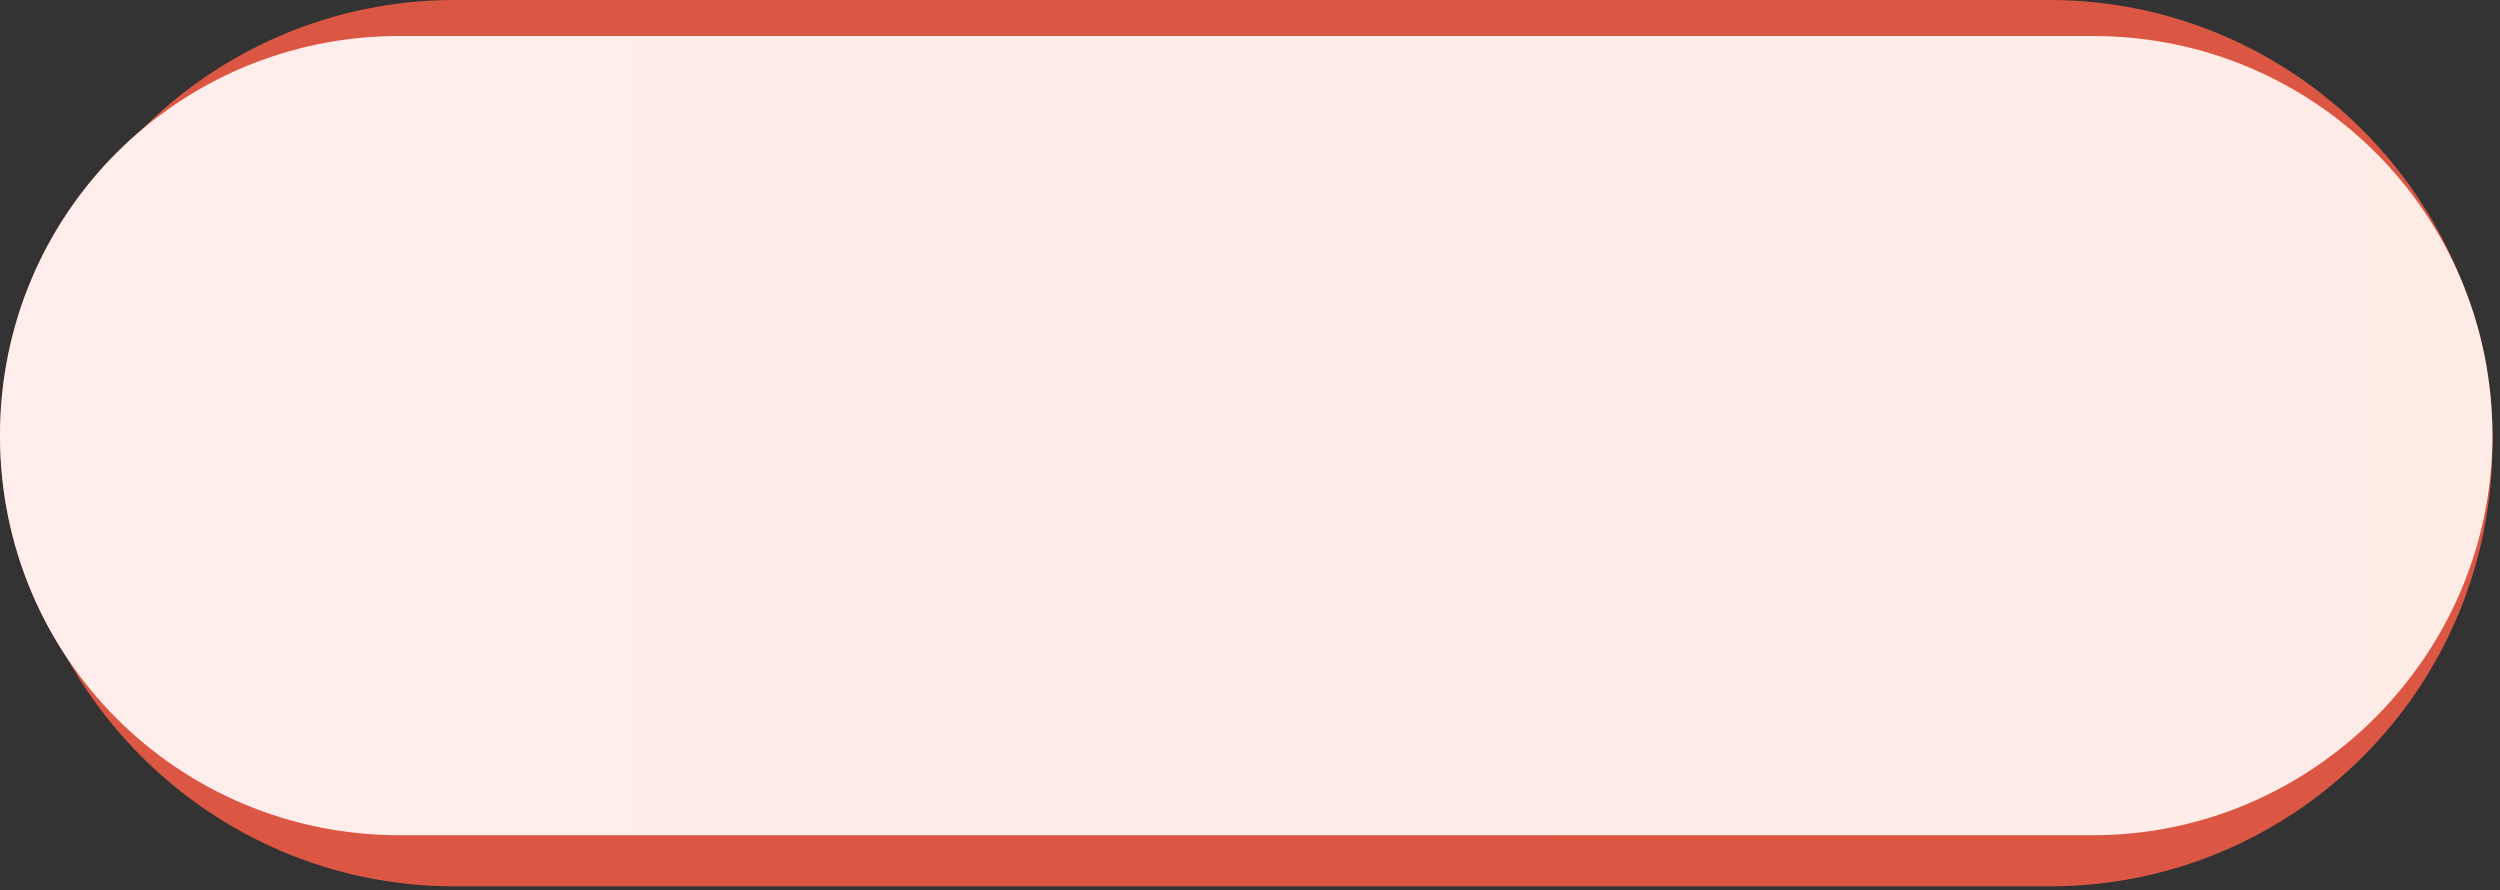
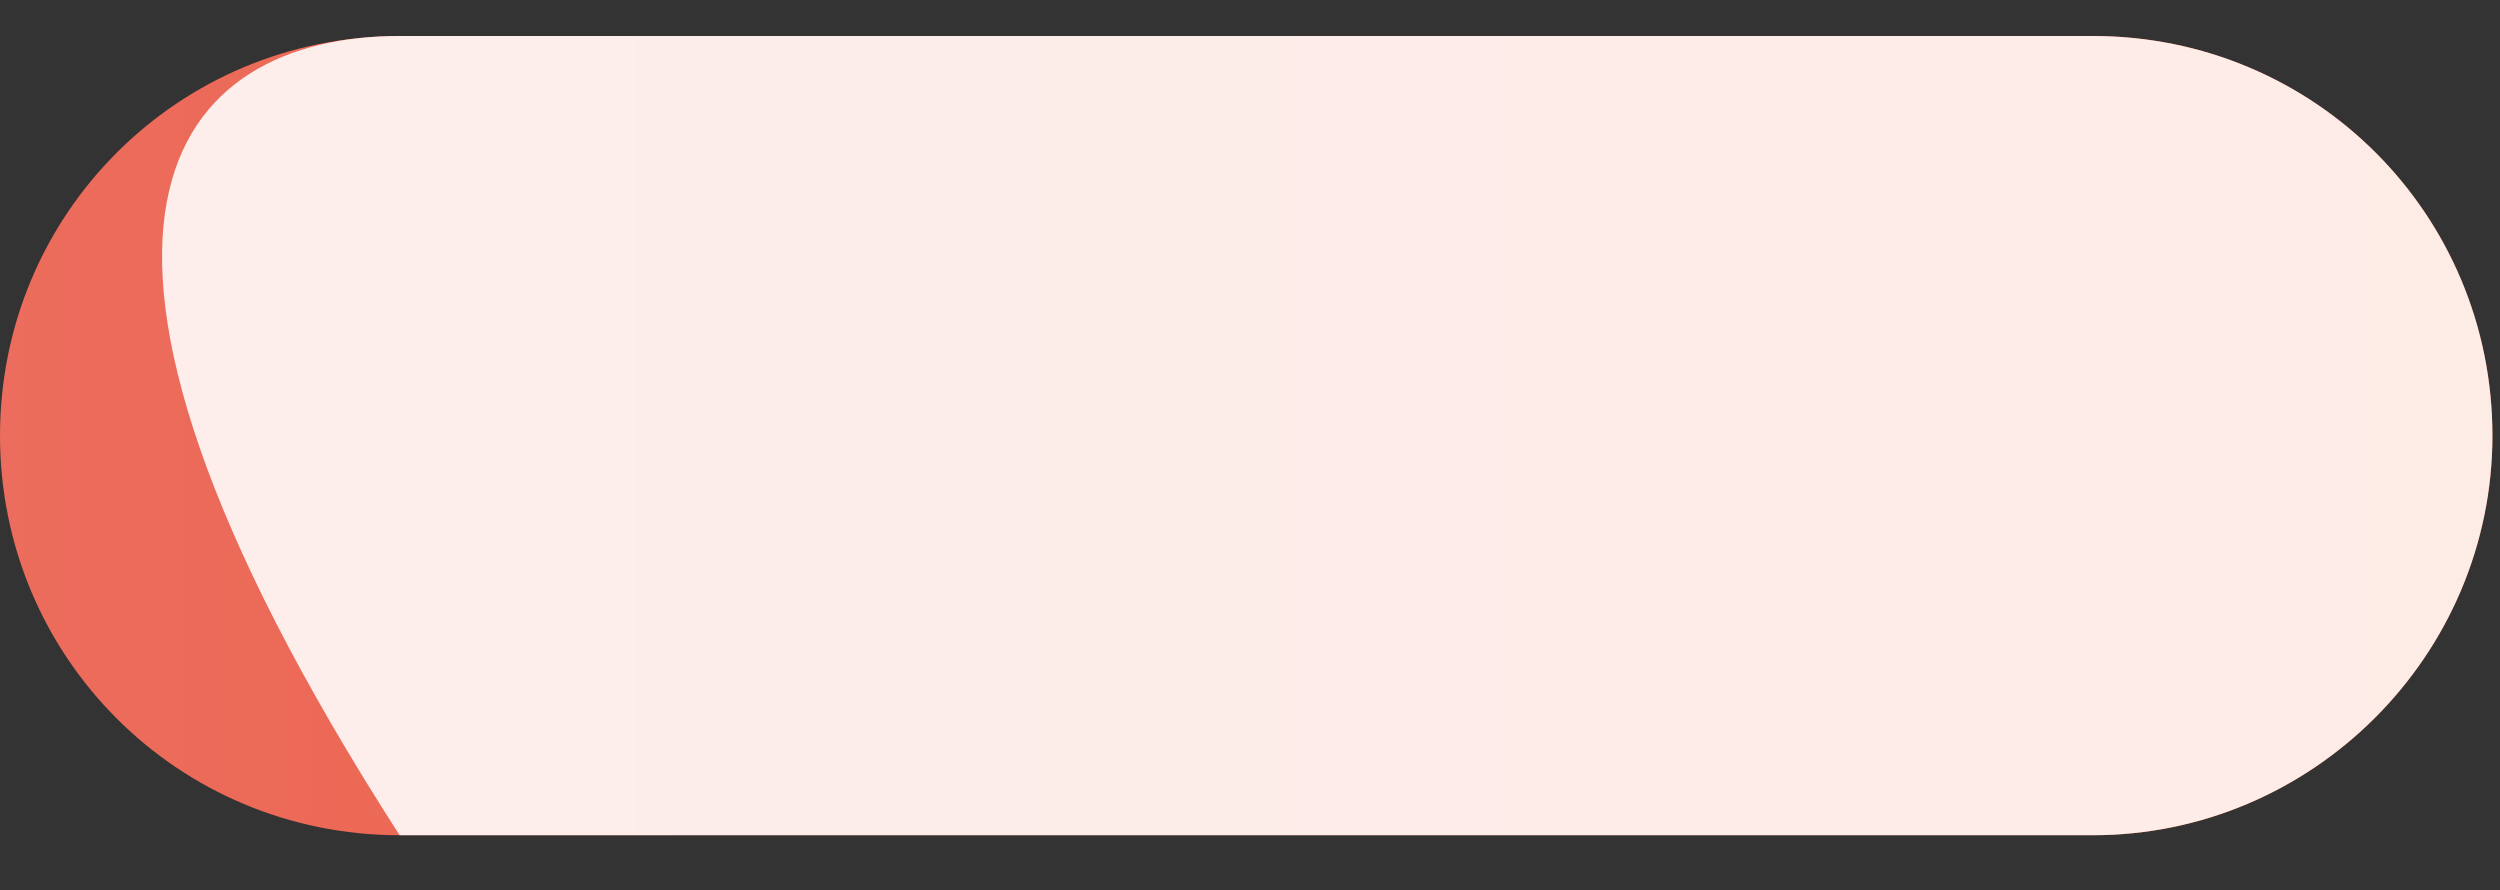
<svg xmlns="http://www.w3.org/2000/svg" width="132" height="47" viewBox="0 0 132 47" fill="none">
  <rect x="0" y="0" width="132" height="47" fill="#333333" stroke="none" />
-   <path d="M108.2 46.8H24C11.1 46.8 0.6 36.3 0.6 23.4C0.6 10.5 11.1 0 24 0H108.2C121.1 0 131.6 10.5 131.6 23.4C131.6 36.4 121.1 46.8 108.2 46.8Z" fill="#DC5644" />
  <path d="M110.5 44.1H21.1C9.4 44.1 0 34.7 0 23C0 11.3 9.4 1.9 21.1 1.9H110.5C122.2 1.9 131.6 11.3 131.6 23C131.6 34.6 122.1 44.1 110.5 44.1Z" fill="url(#paint0_linear_5_10)" />
  <g opacity="0.88">
-     <path d="M110.5 44.1H21.1C9.4 44.1 0 34.7 0 23C0 11.3 9.4 1.9 21.1 1.9H110.5C122.2 1.9 131.6 11.3 131.6 23C131.6 34.6 122.1 44.1 110.5 44.1Z" fill="white" />
+     <path d="M110.5 44.1H21.1C0 11.3 9.4 1.9 21.1 1.9H110.5C122.2 1.9 131.6 11.3 131.6 23C131.6 34.6 122.1 44.1 110.5 44.1Z" fill="white" />
  </g>
  <defs>
    <linearGradient id="paint0_linear_5_10" x1="-0.06" y1="22.988" x2="131.564" y2="22.988" gradientUnits="userSpaceOnUse">
      <stop stop-color="#EC6C5D" />
      <stop offset="0.983" stop-color="#EA582D" />
    </linearGradient>
  </defs>
</svg>